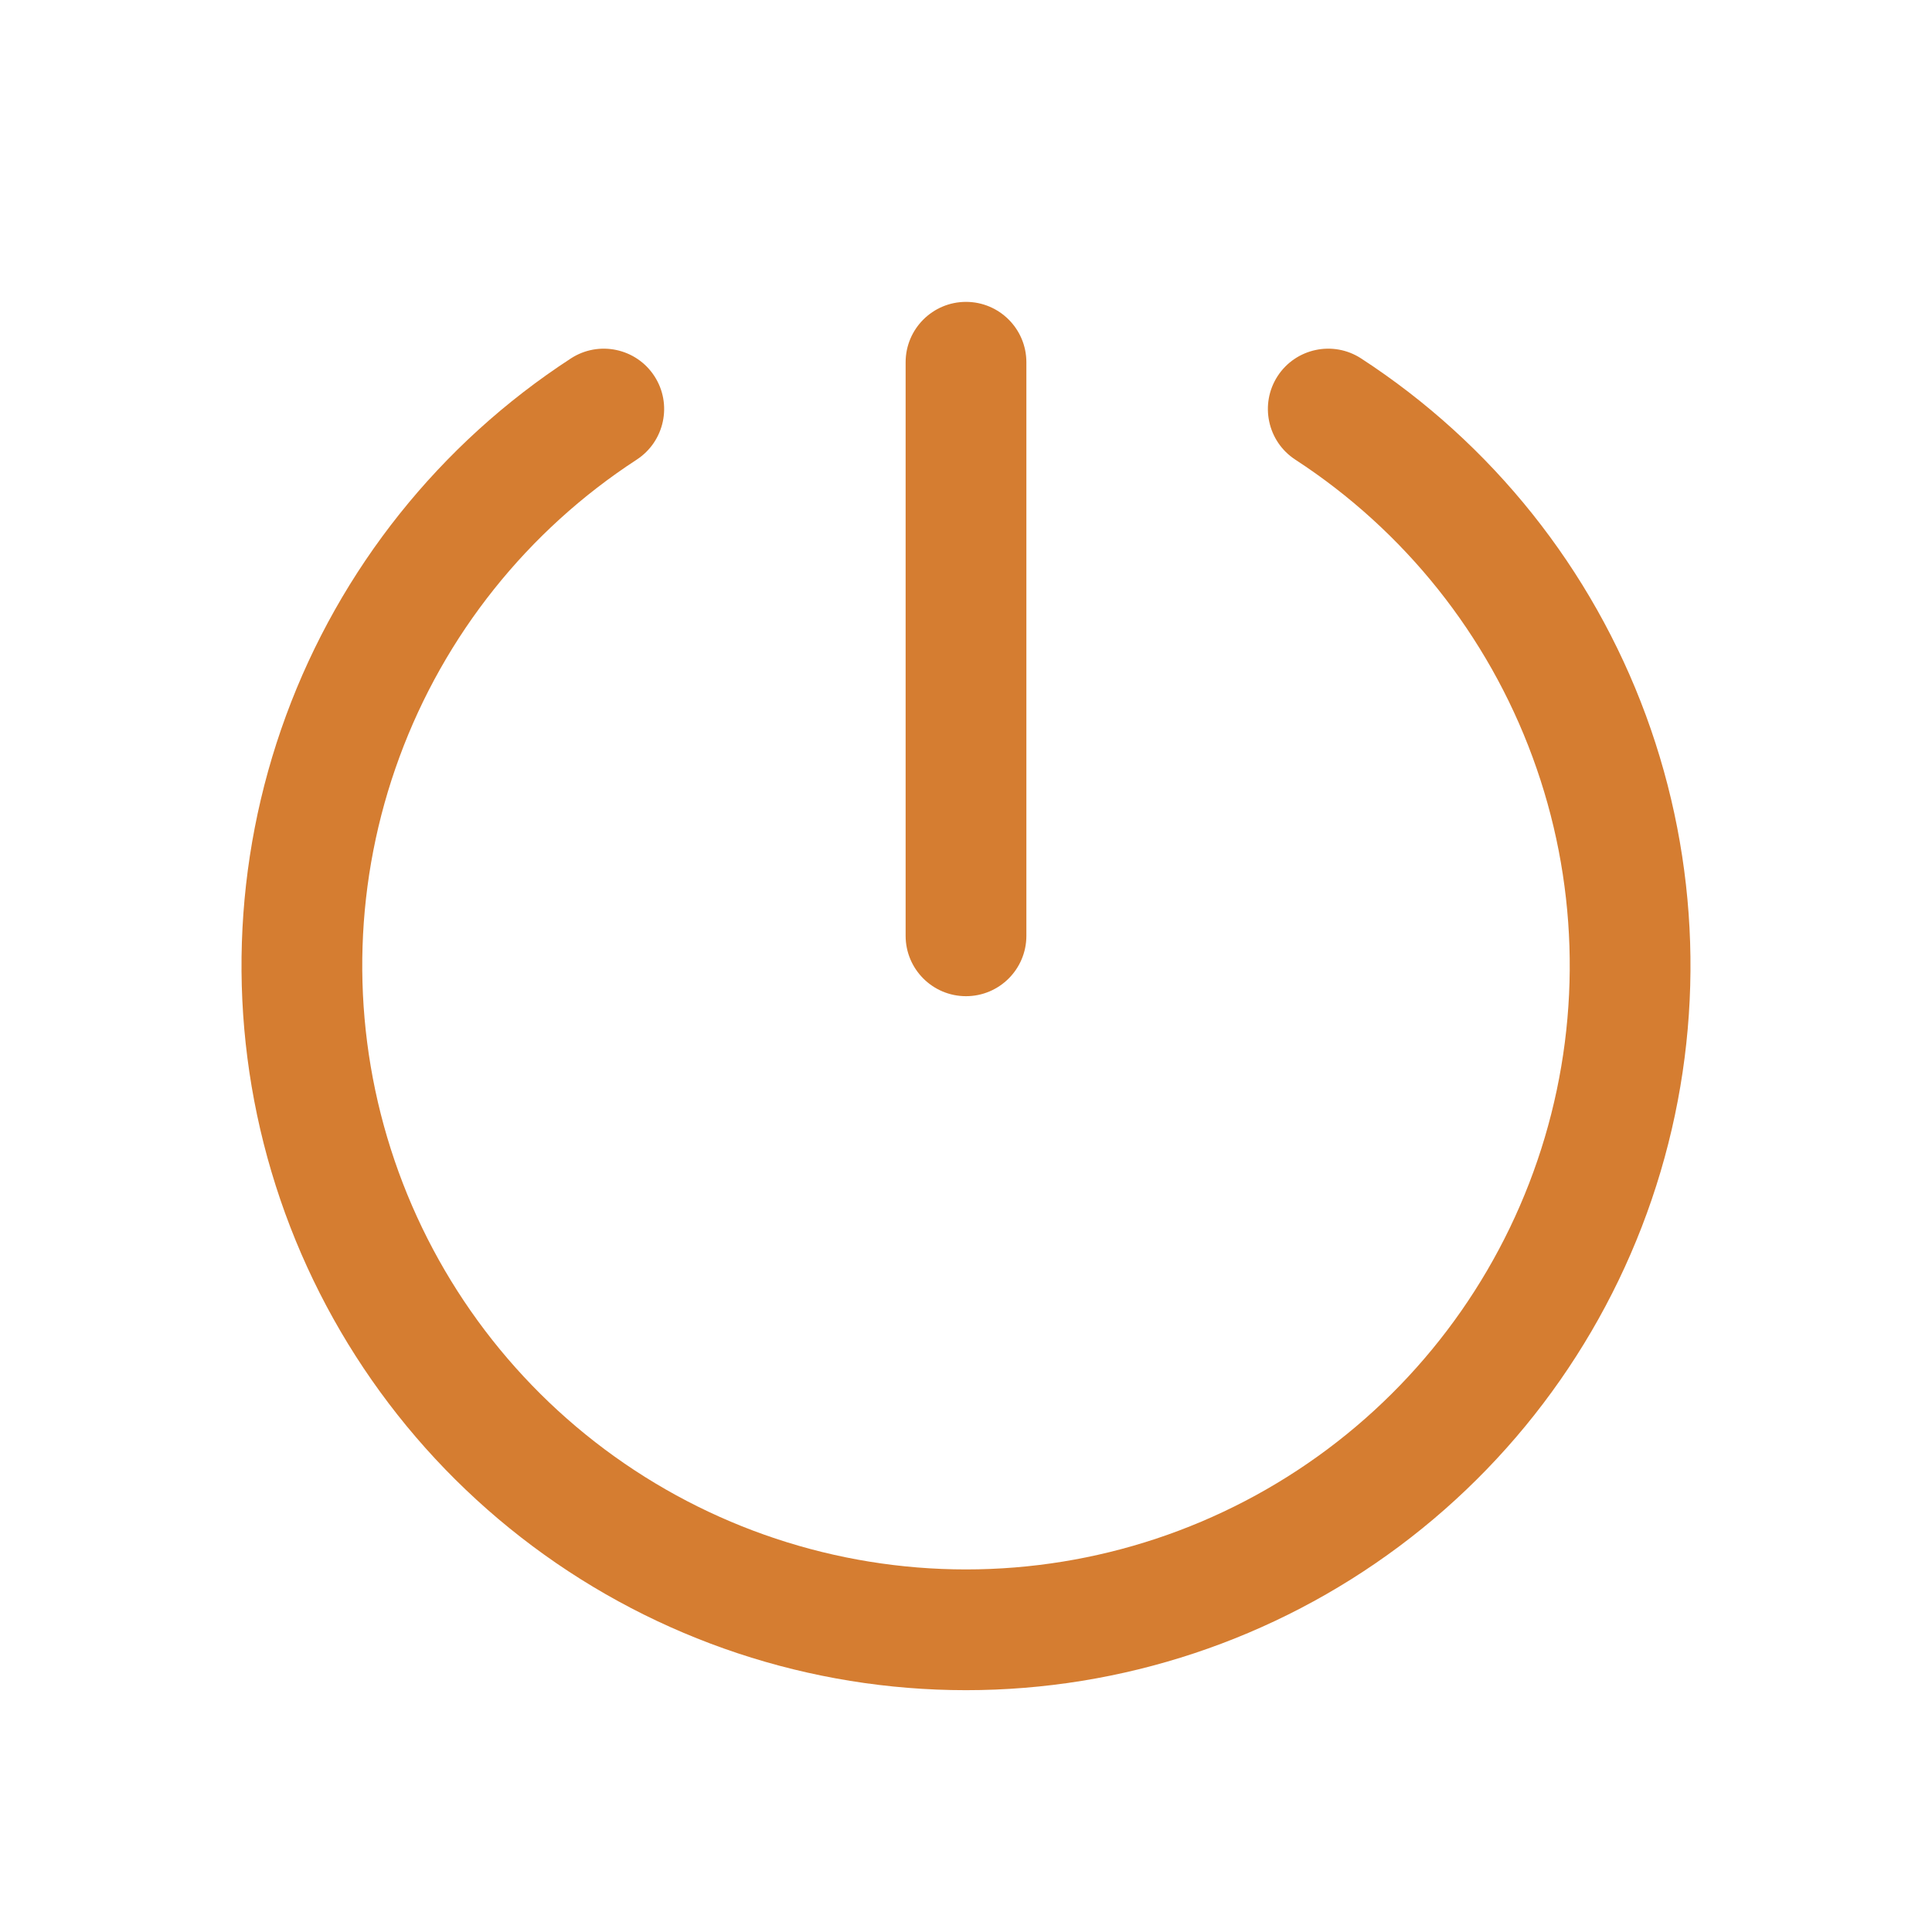
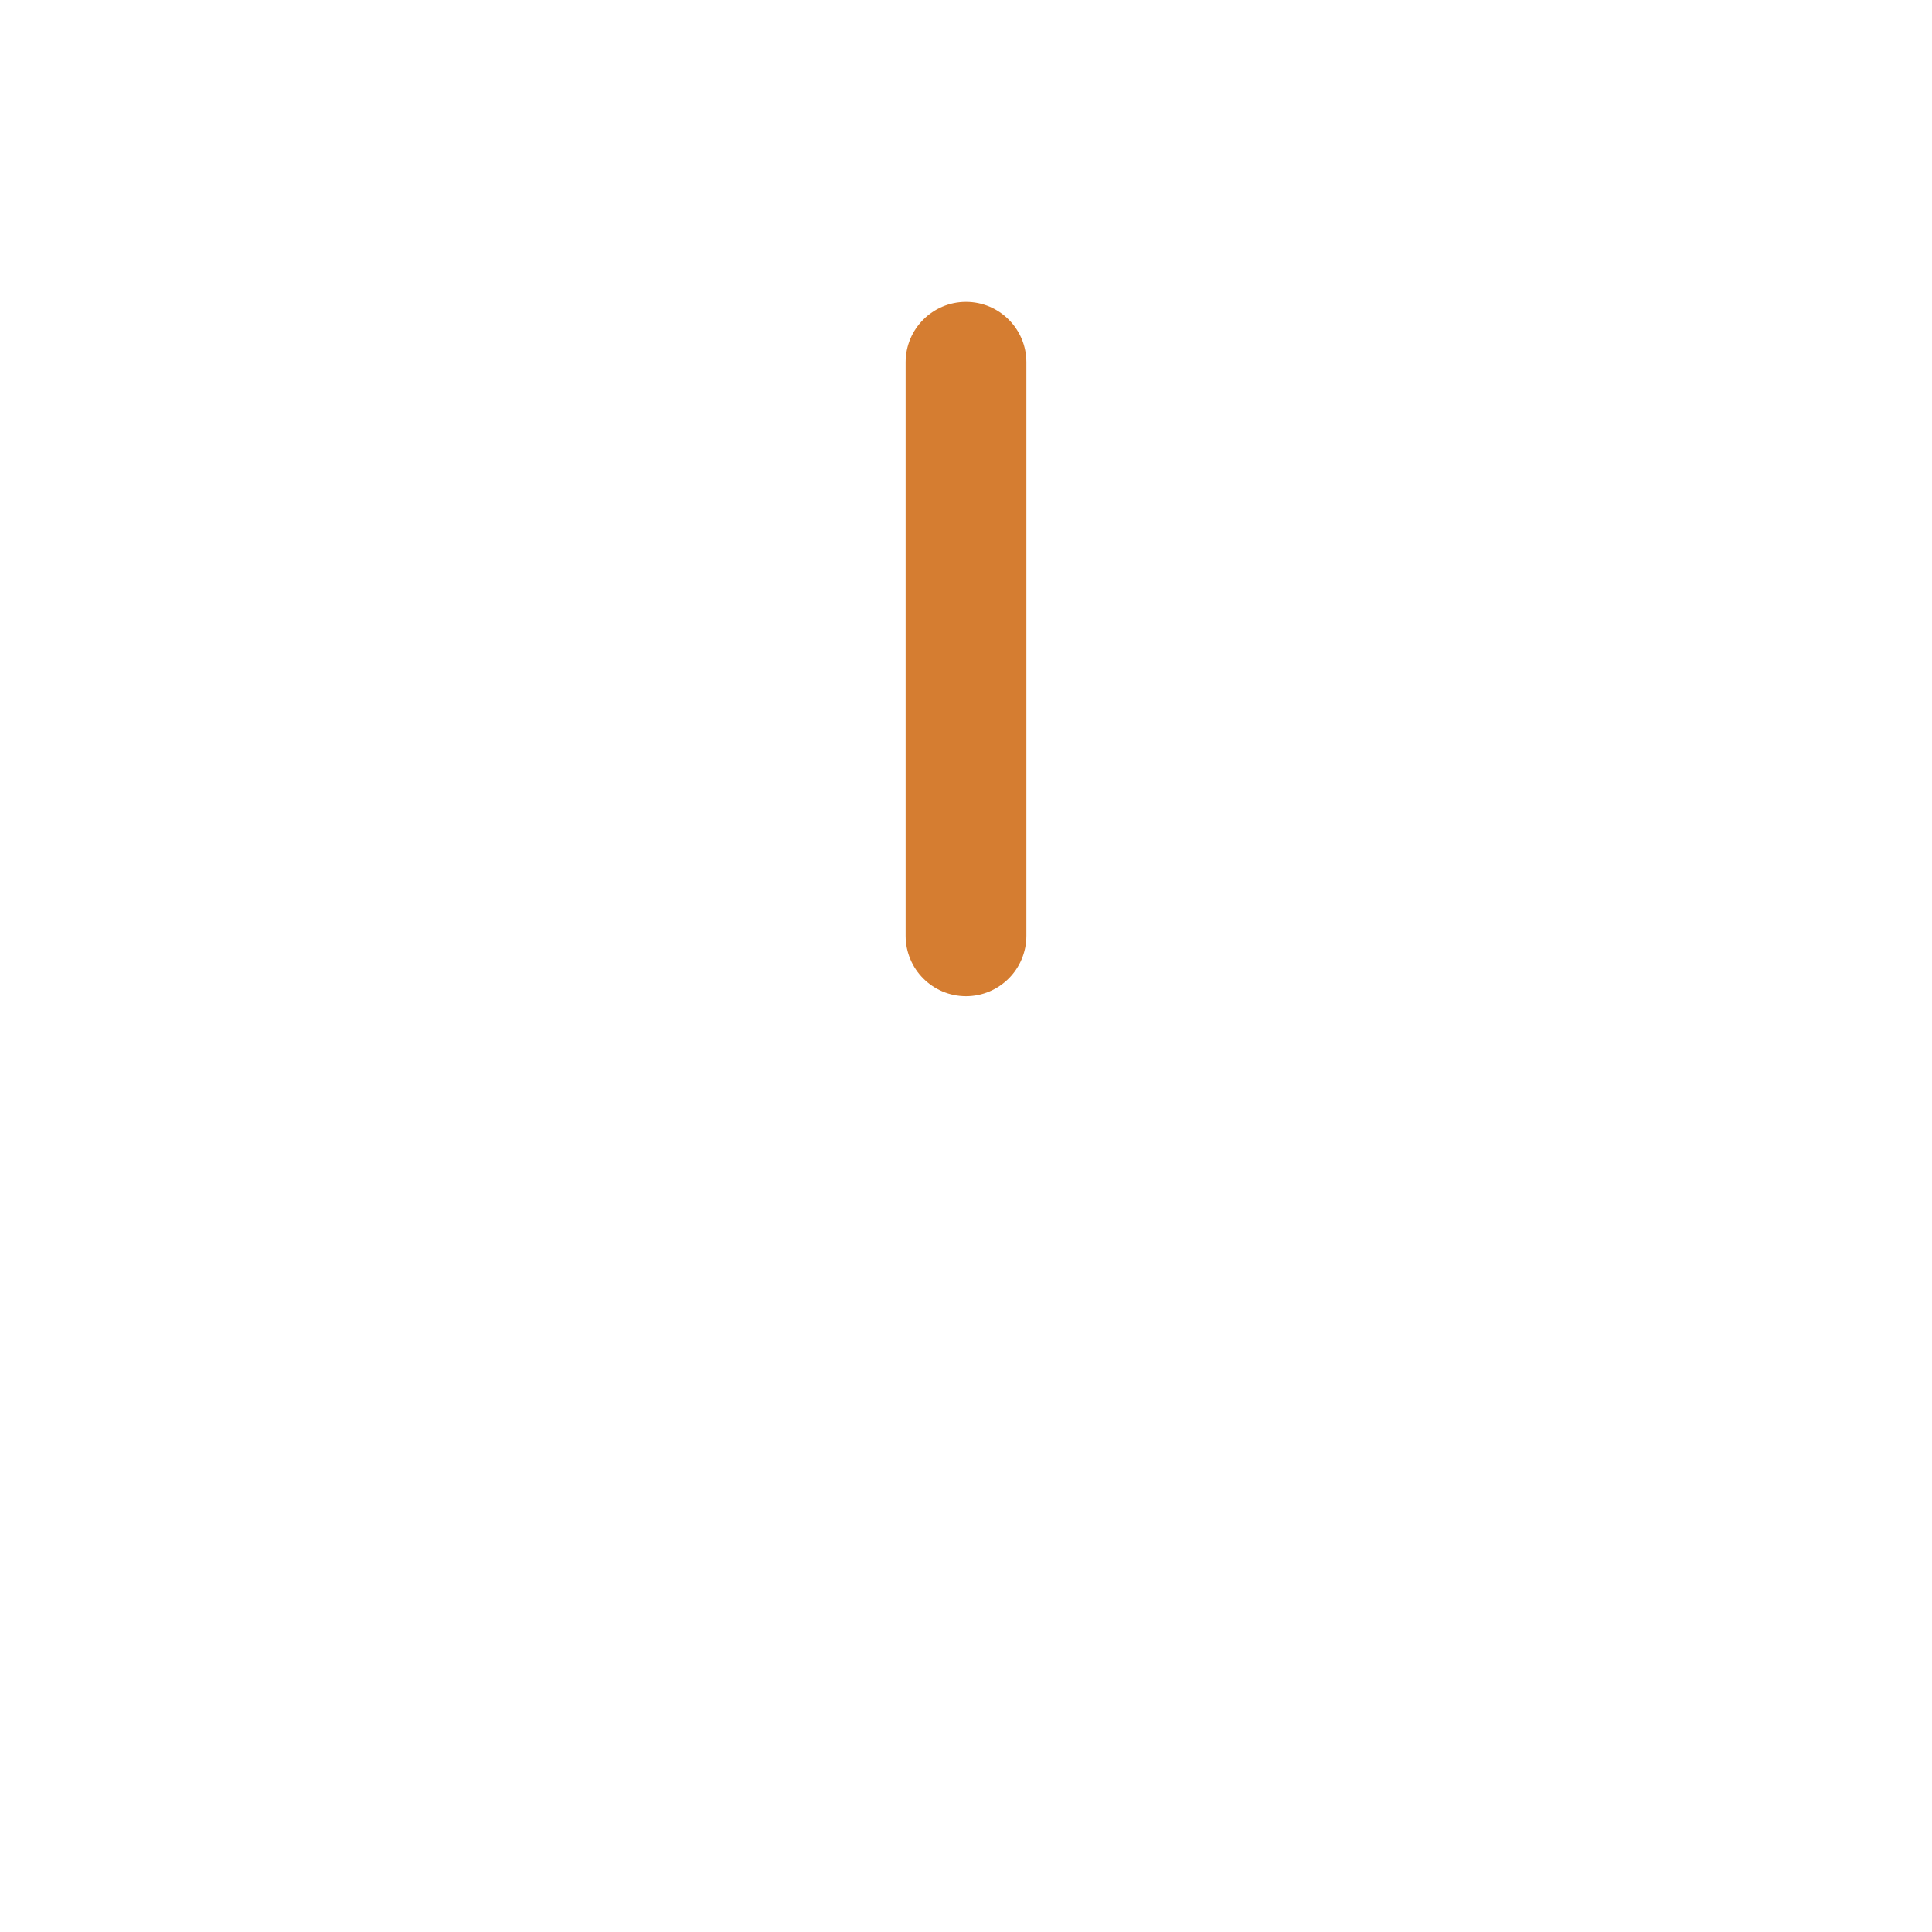
<svg xmlns="http://www.w3.org/2000/svg" width="24" height="24" viewBox="0 0 24 24" fill="none">
  <path fill-rule="evenodd" clip-rule="evenodd" d="M12 3.75C12.414 3.75 12.75 4.086 12.75 4.5V11.625C12.75 12.039 12.414 12.375 12 12.375C11.586 12.375 11.25 12.039 11.25 11.625V4.5C11.25 4.086 11.586 3.75 12 3.75Z" fill="#D57D31" />
-   <path fill-rule="evenodd" clip-rule="evenodd" d="M8.129 4.672C8.355 5.019 8.256 5.484 7.909 5.71C6.554 6.592 5.52 7.888 4.962 9.405C4.403 10.922 4.35 12.579 4.81 14.129C5.27 15.679 6.218 17.039 7.514 18.006C8.81 18.973 10.383 19.496 12 19.496C13.617 19.496 15.19 18.973 16.486 18.006C17.782 17.039 18.73 15.679 19.19 14.129C19.65 12.579 19.597 10.922 19.038 9.405C18.48 7.888 17.446 6.592 16.091 5.71C15.744 5.484 15.646 5.019 15.871 4.672C16.097 4.325 16.562 4.227 16.909 4.453C18.535 5.511 19.776 7.066 20.446 8.887C21.116 10.708 21.18 12.696 20.628 14.556C20.076 16.416 18.938 18.048 17.383 19.208C15.828 20.369 13.94 20.996 12 20.996C10.06 20.996 8.172 20.369 6.617 19.208C5.062 18.048 3.924 16.416 3.372 14.556C2.82 12.696 2.884 10.708 3.554 8.887C4.224 7.066 5.465 5.511 7.091 4.453C7.438 4.227 7.903 4.325 8.129 4.672Z" fill="#D57D31" />
</svg>